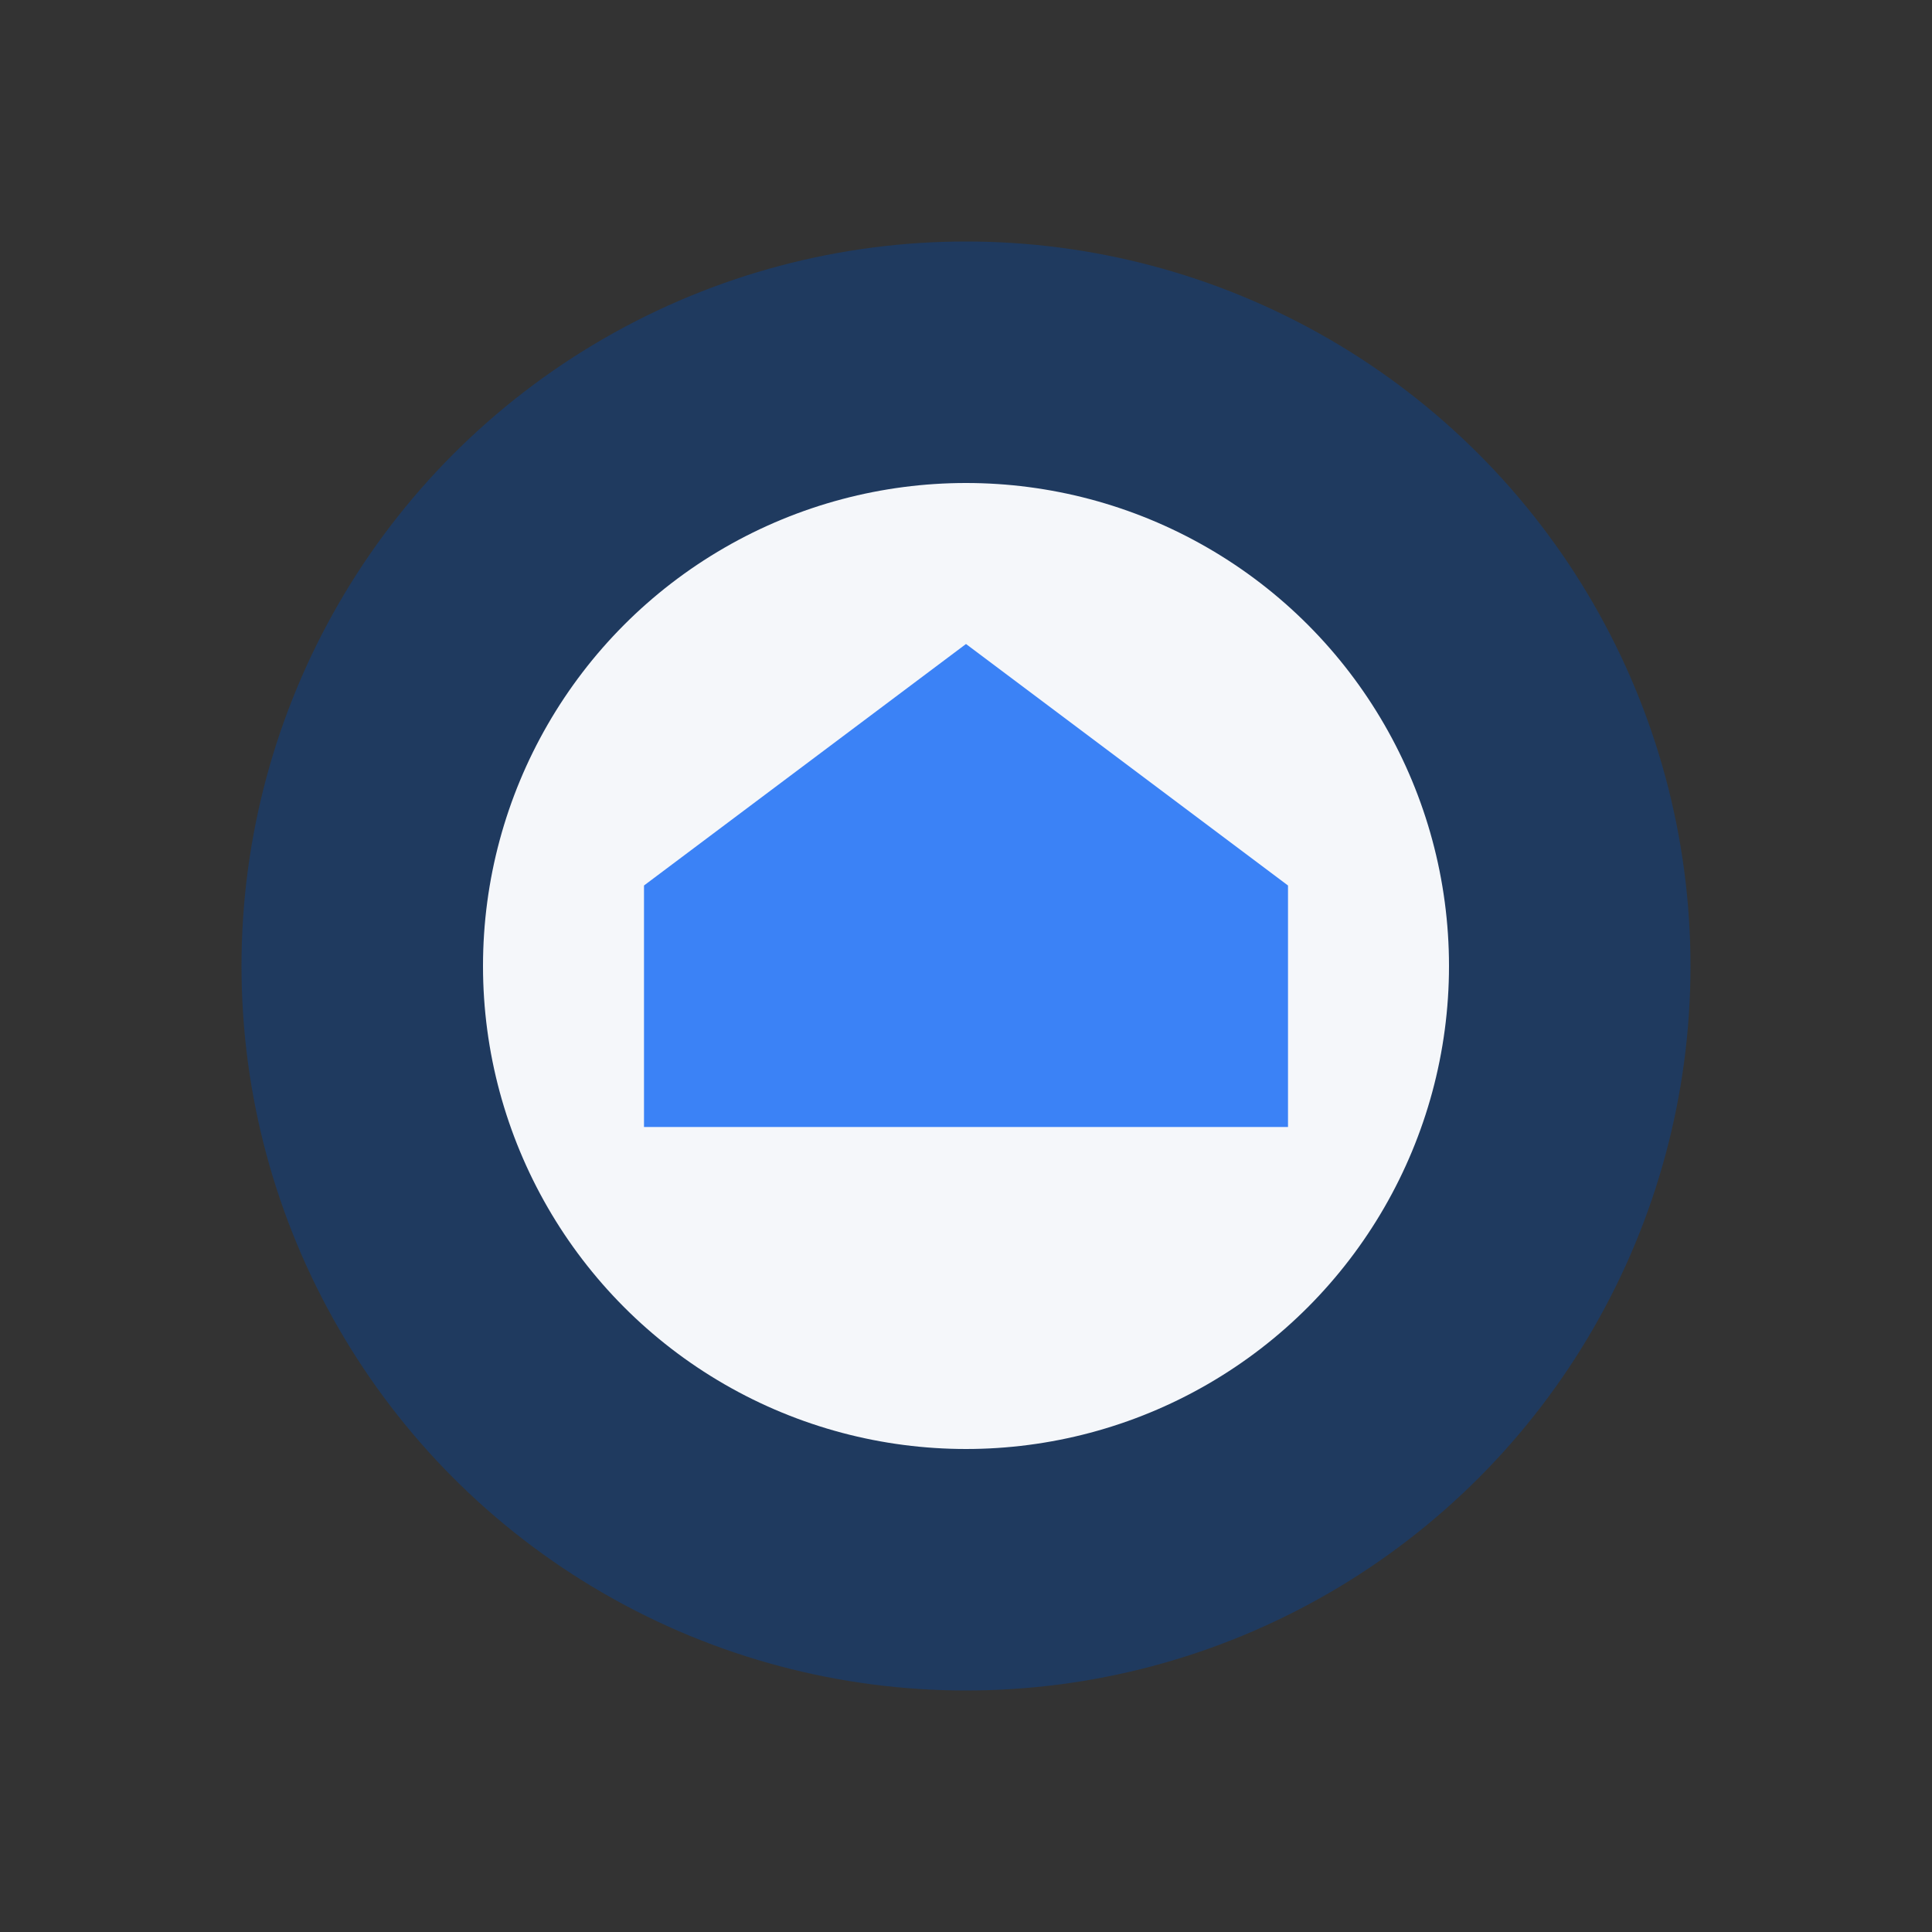
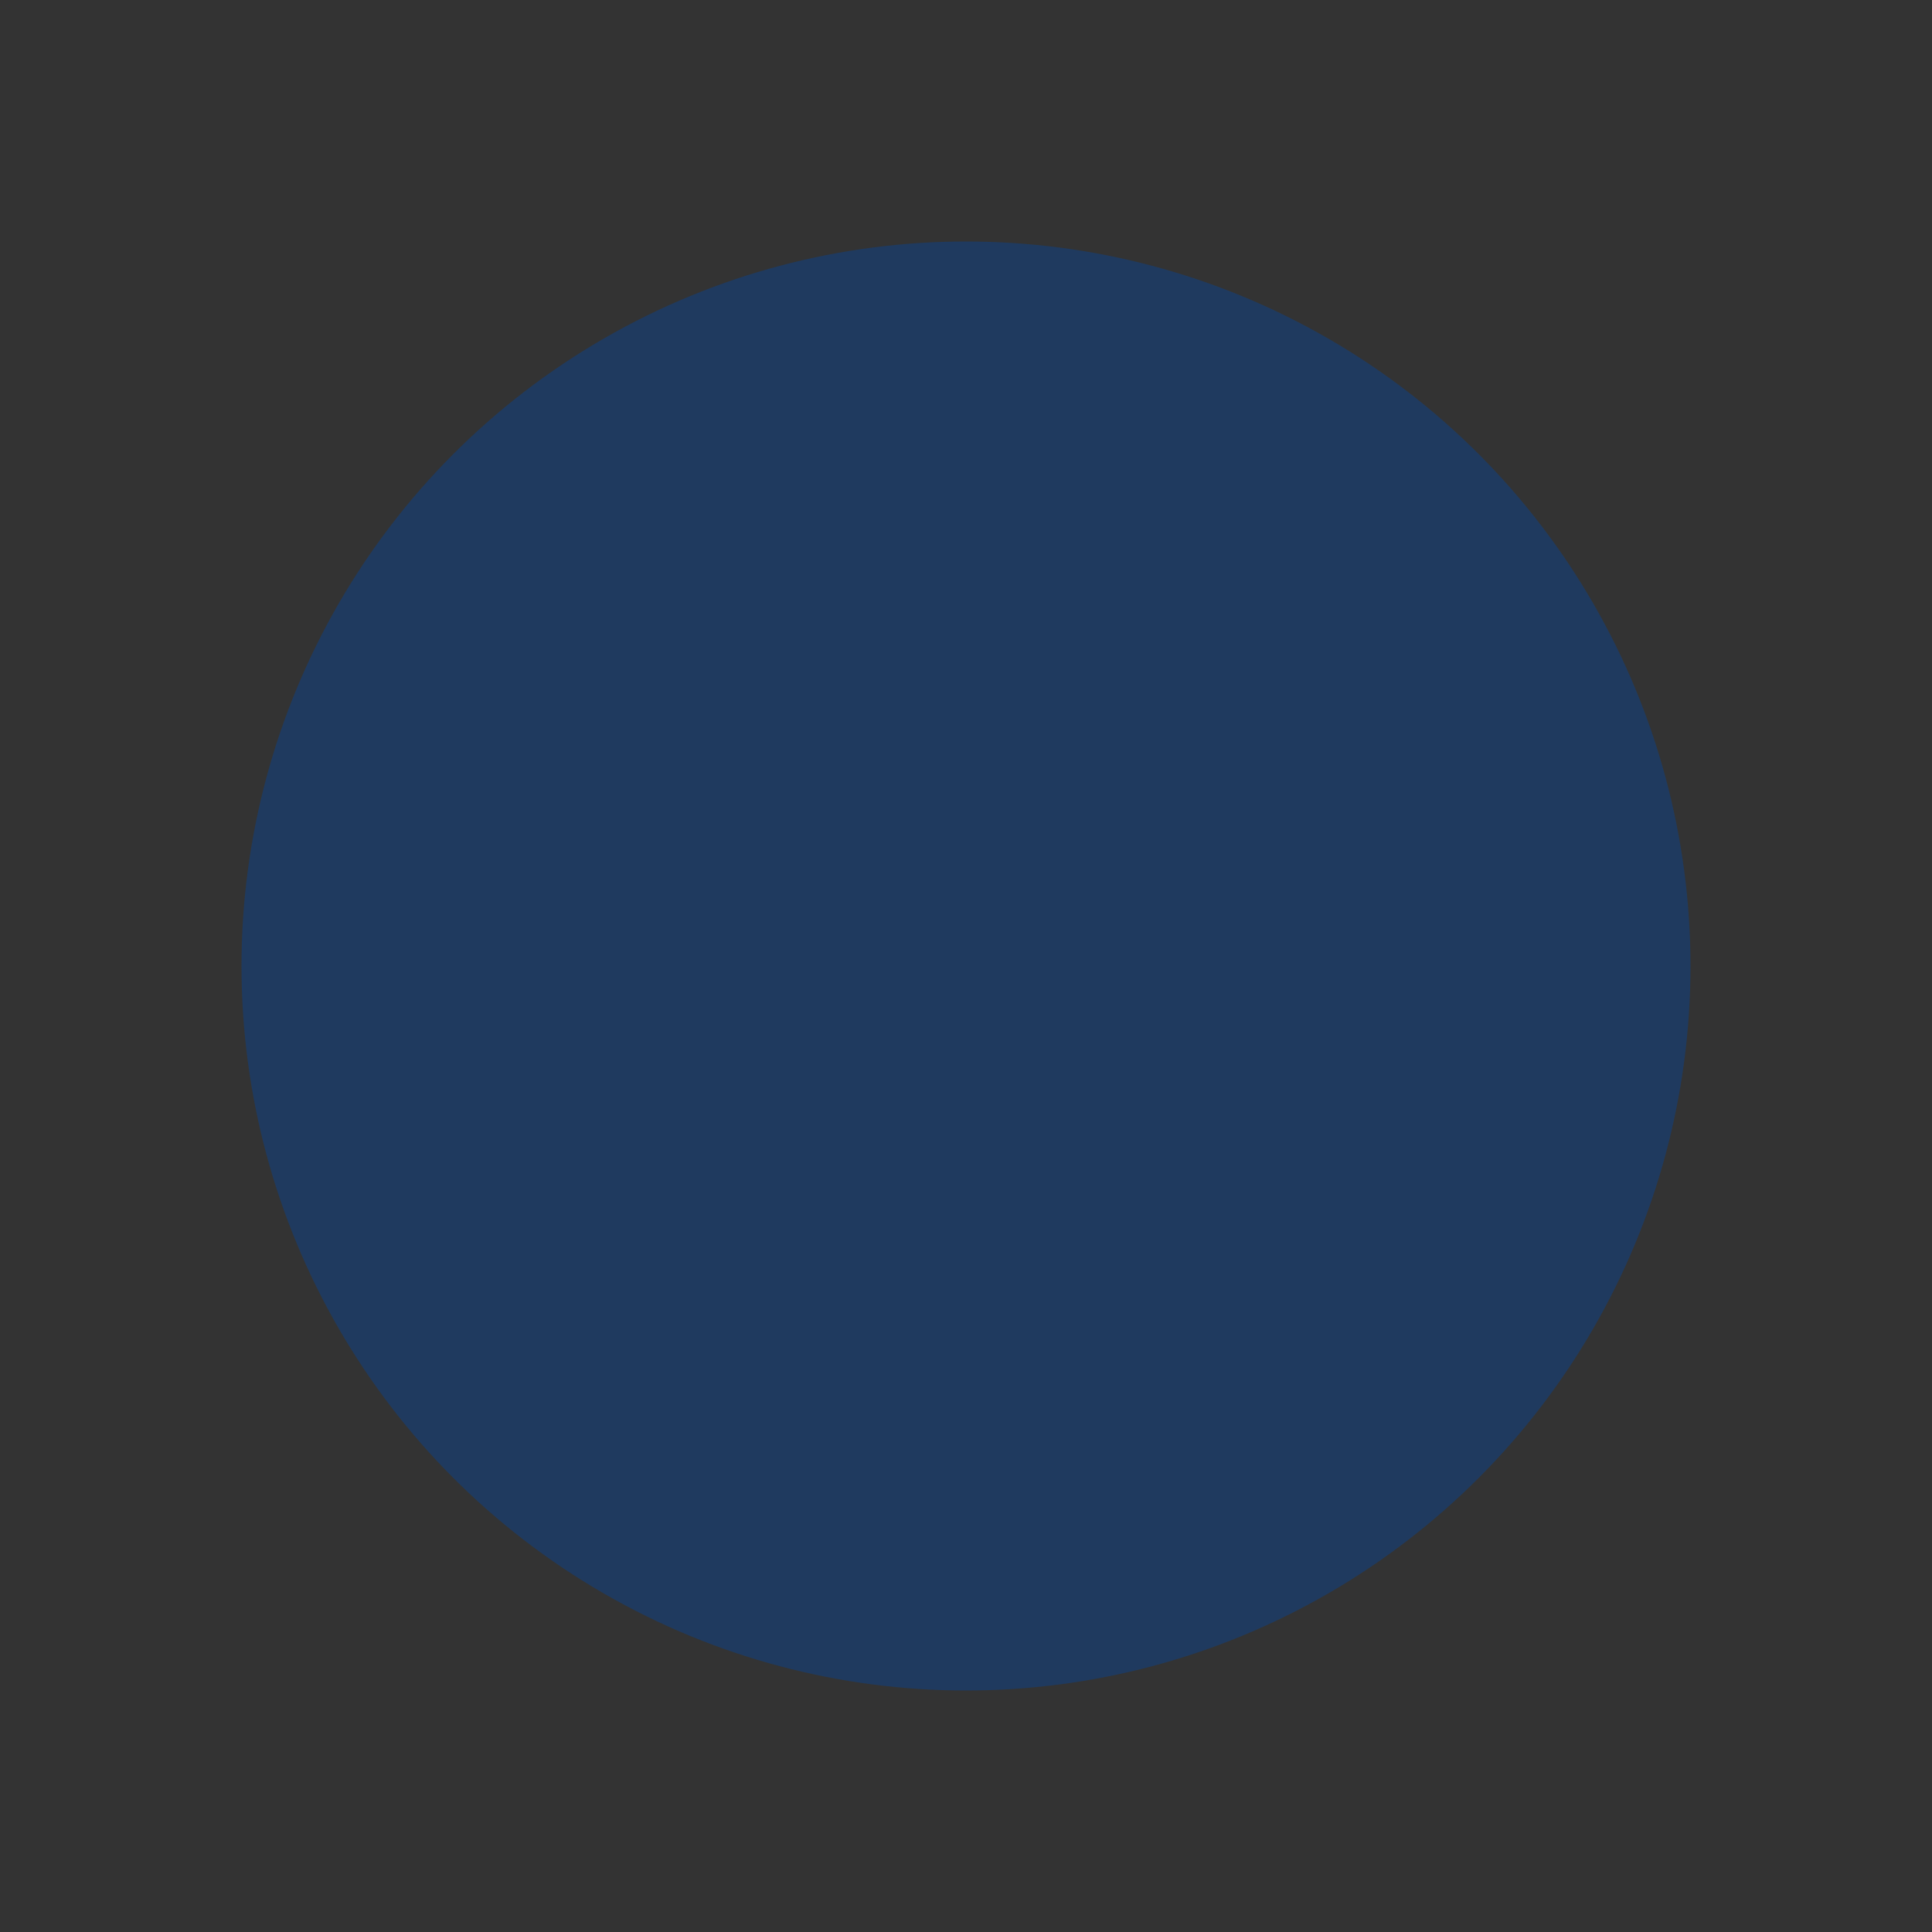
<svg xmlns="http://www.w3.org/2000/svg" viewBox="0 0 120 120" role="img" aria-label="Smart Security-AL">
  <rect x="0" y="0" width="120" height="120" fill="#333333" stroke="none" />
  <defs>
    <style>
      .bg { fill: #1f3a5f; }
      .eye { fill: #f5f7fa; }
      .roof { fill: #3b82f6; }
    </style>
  </defs>
  <circle class="bg" cx="60" cy="60" r="45" />
-   <circle class="eye" cx="60" cy="60" r="30" />
-   <path class="roof" d="M40 70V55l20-15 20 15v15z" />
</svg>